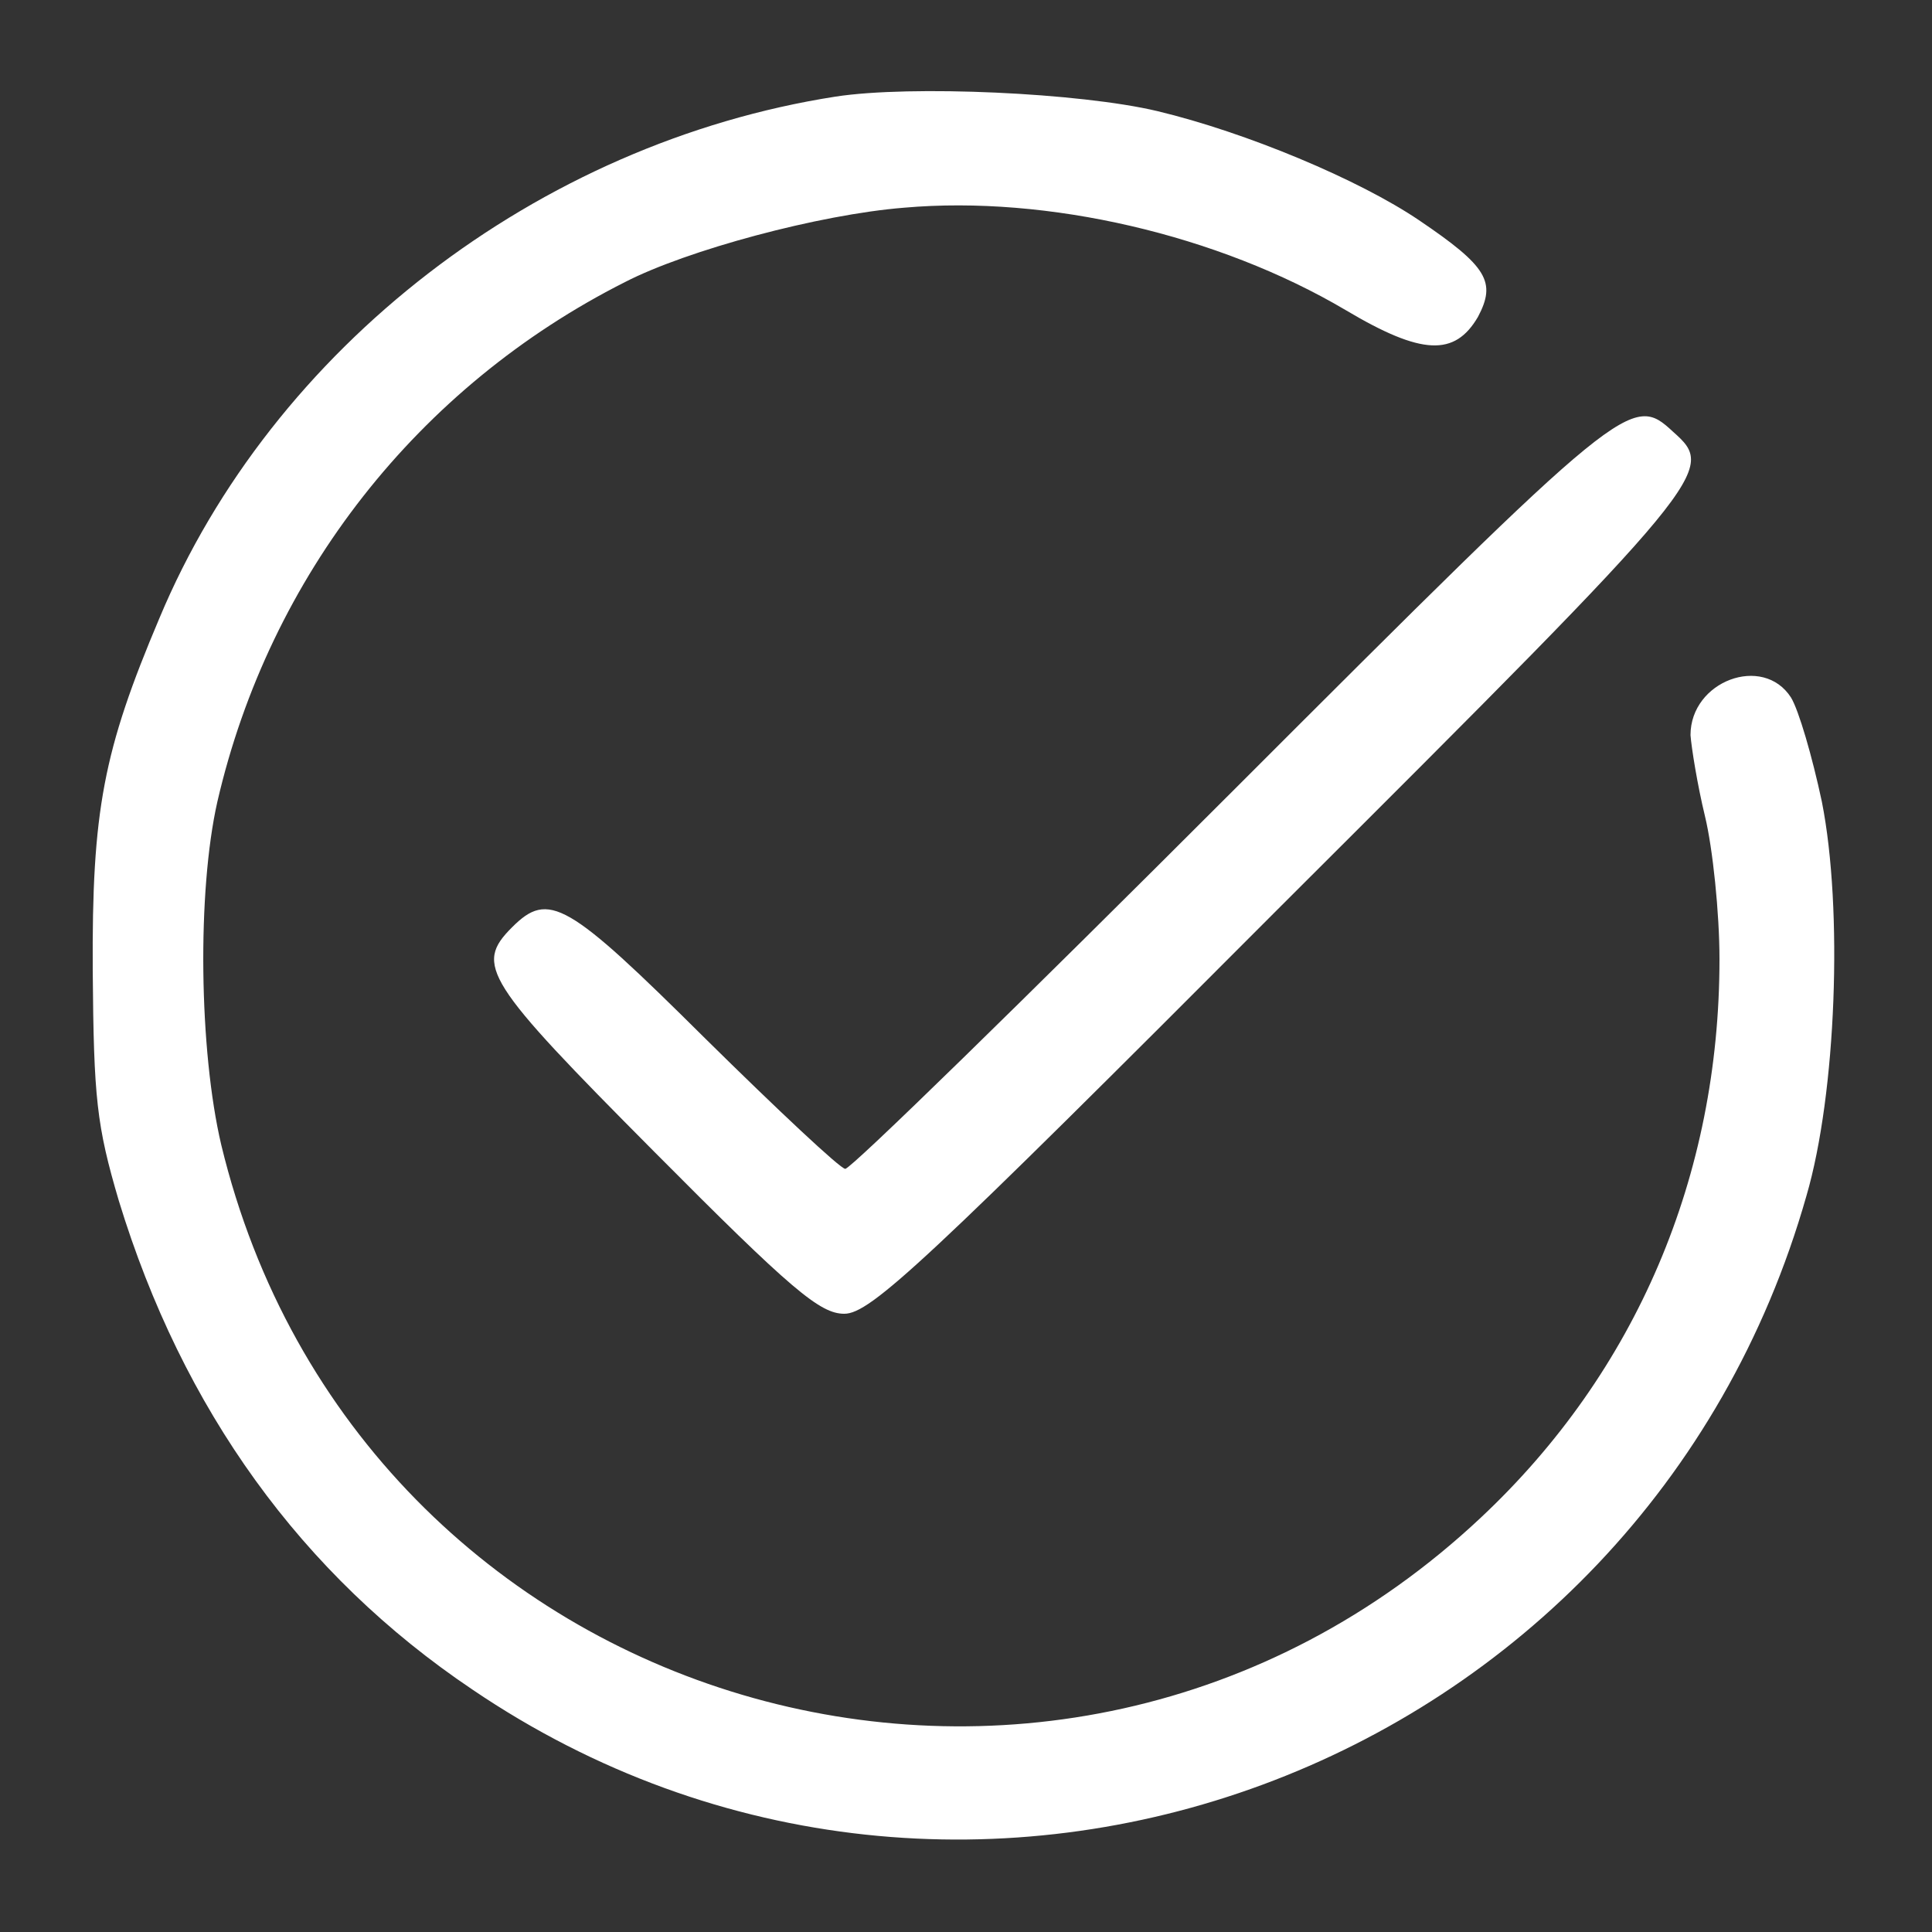
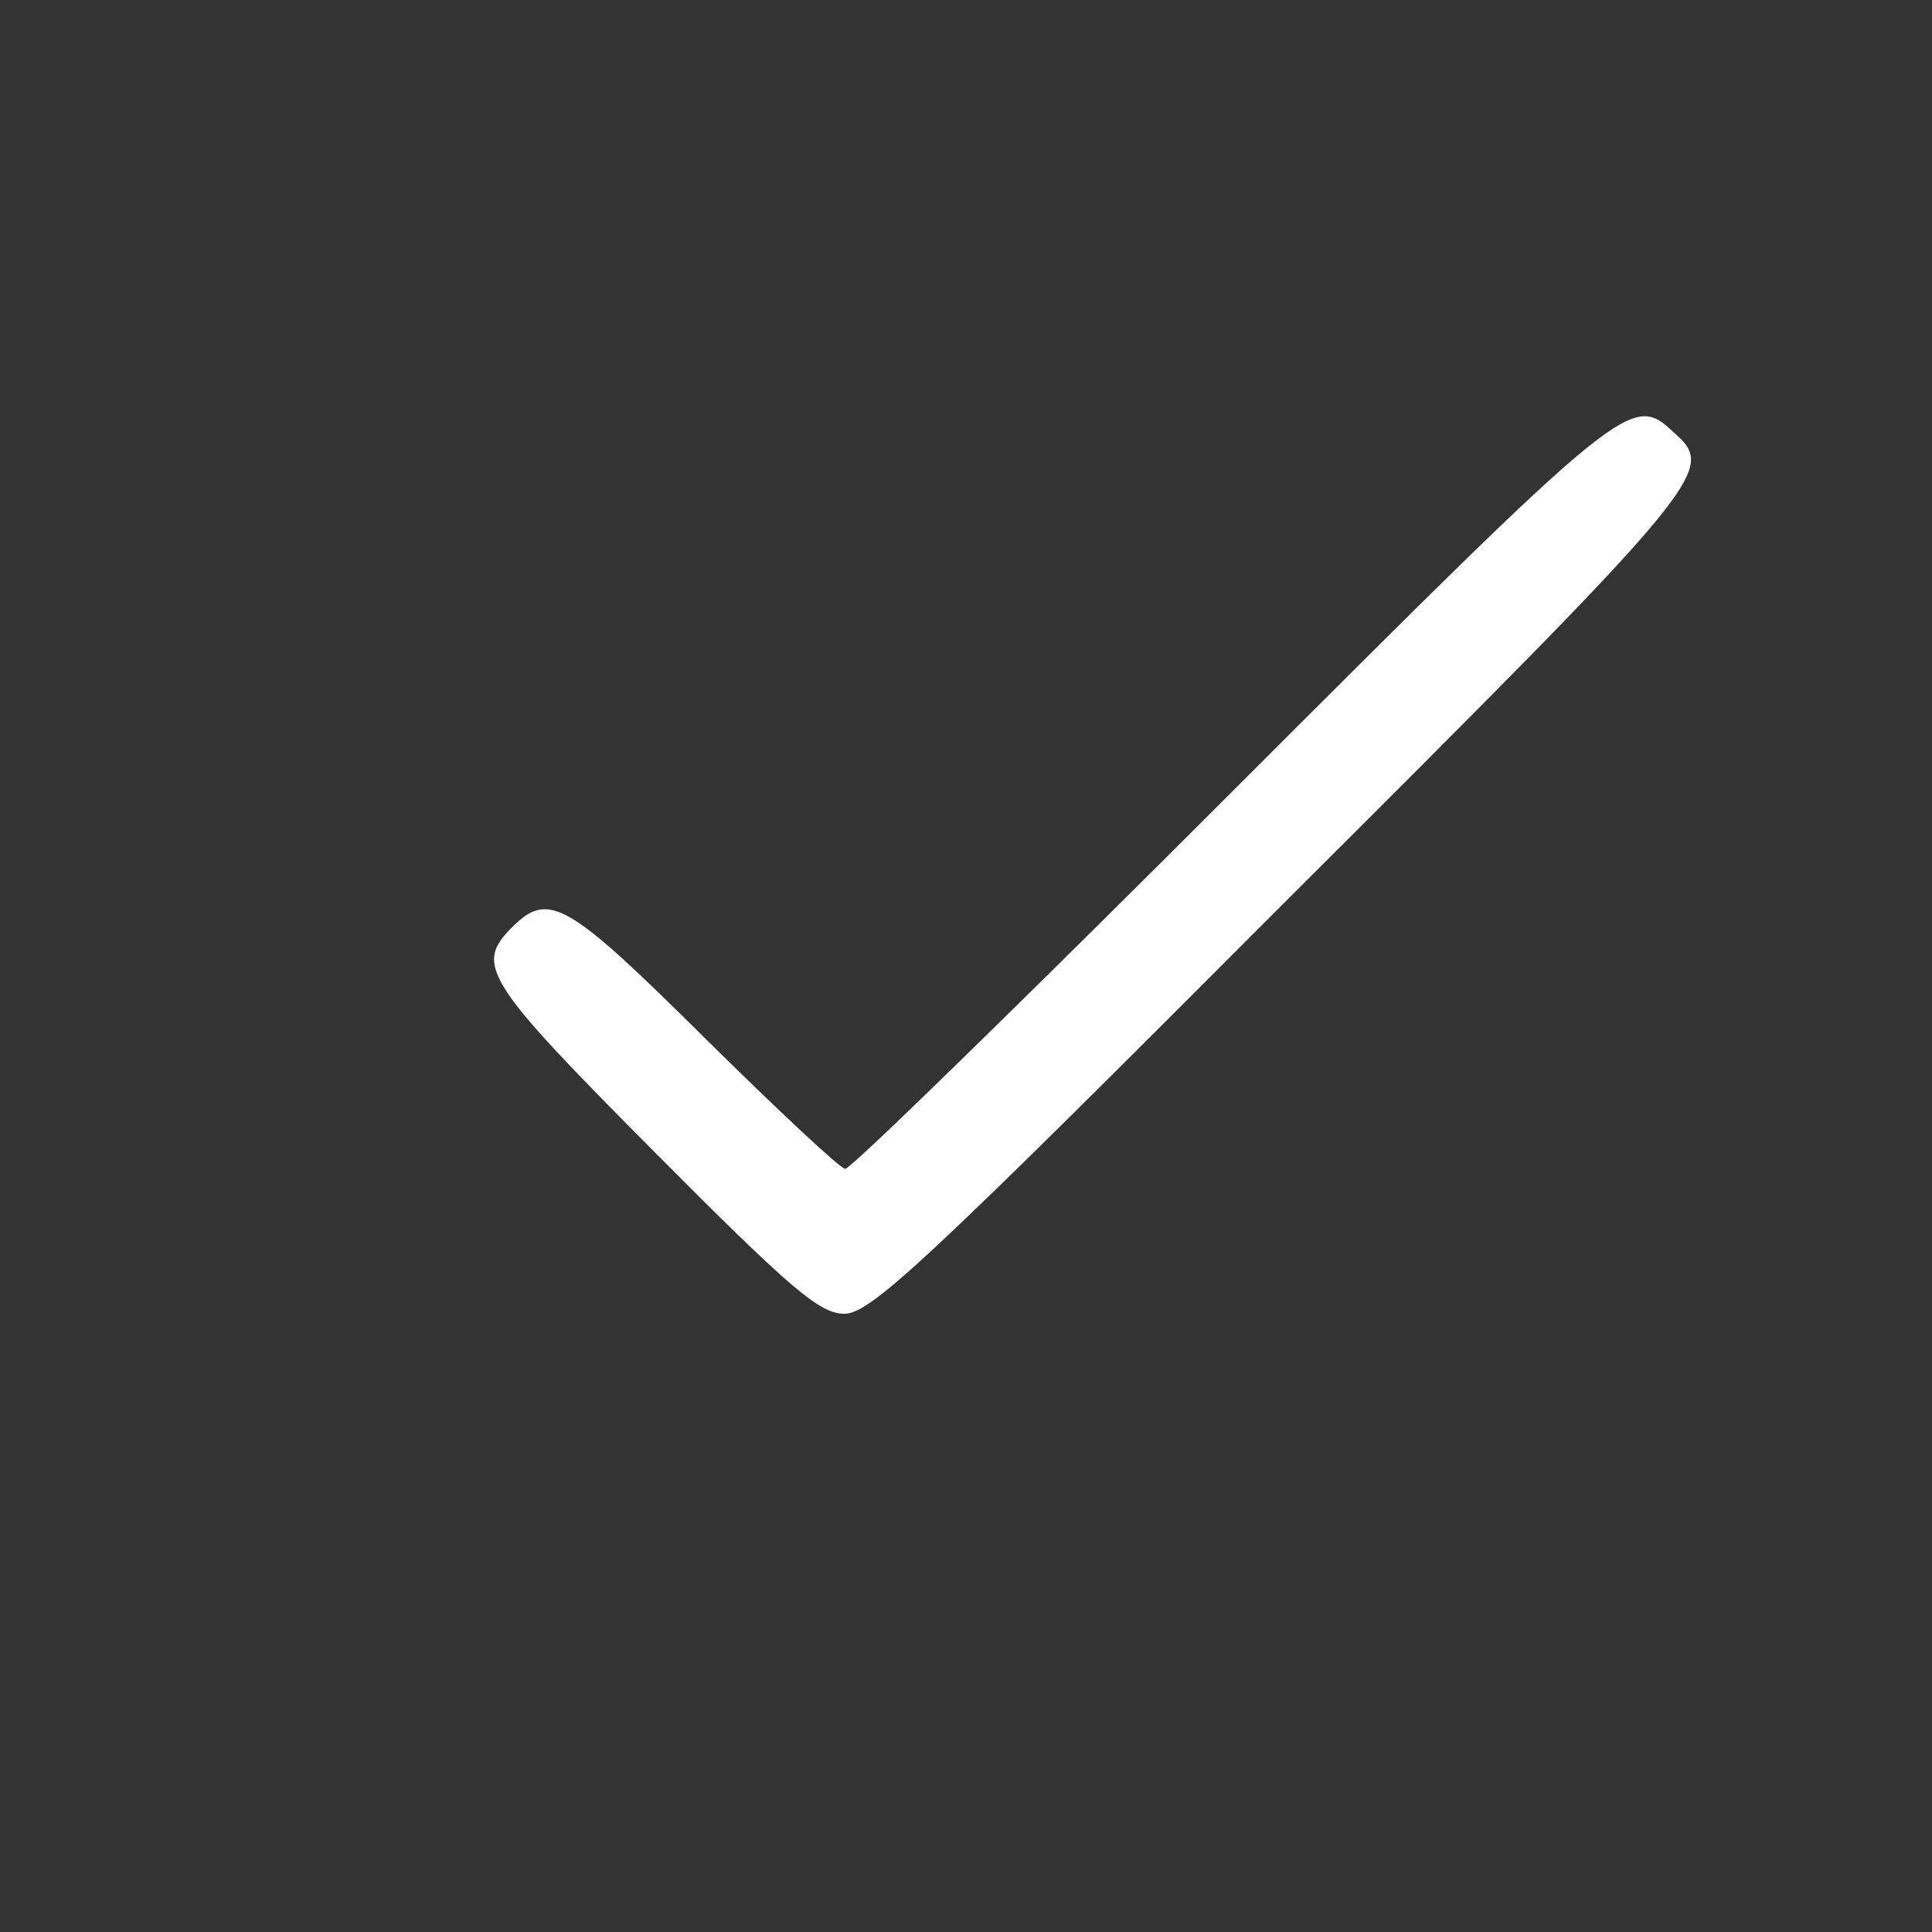
<svg xmlns="http://www.w3.org/2000/svg" version="1.0" width="200pt" height="200pt" viewBox="0 0 200 200" preserveAspectRatio="xMidYMid meet">
  <rect x="0" y="0" width="200" height="200" fill="#333333" stroke="none" />
  <g transform="translate(0,200) scale(0.1,-0.1)" fill="#ffffff" stroke="none">
-     <path d="M865 1900 c-308 -48 -583 -260 -700 -540 -58 -137 -70 -199 -69 -365 1 -132 4 -160 27 -238 66 -216 189 -387 366 -506 510 -346 1211 -87 1381 511 31 106 38 297 16 408 -10 47 -24 95 -32 108 -29 45 -104 17 -104 -39 1 -13 7 -51 15 -84 8 -33 15 -100 15 -148 0 -224 -86 -427 -247 -578 -442 -415 -1162 -203 -1304 386 -23 98 -25 262 -4 355 54 234 208 430 422 538 64 33 201 70 289 77 148 13 325 -28 457 -106 79 -47 113 -48 137 -7 19 36 10 52 -61 100 -62 42 -179 91 -271 113 -80 19 -255 27 -333 15z" />
-     <path d="M1275 1180 c-214 -214 -394 -390 -400 -390 -5 0 -70 61 -145 135 -143 142 -162 153 -200 115 -39 -39 -28 -56 147 -232 143 -144 172 -168 197 -168 27 0 83 52 453 423 446 445 450 450 405 490 -43 40 -49 35 -457 -373z" />
+     <path d="M1275 1180 c-214 -214 -394 -390 -400 -390 -5 0 -70 61 -145 135 -143 142 -162 153 -200 115 -39 -39 -28 -56 147 -232 143 -144 172 -168 197 -168 27 0 83 52 453 423 446 445 450 450 405 490 -43 40 -49 35 -457 -373" />
  </g>
</svg>